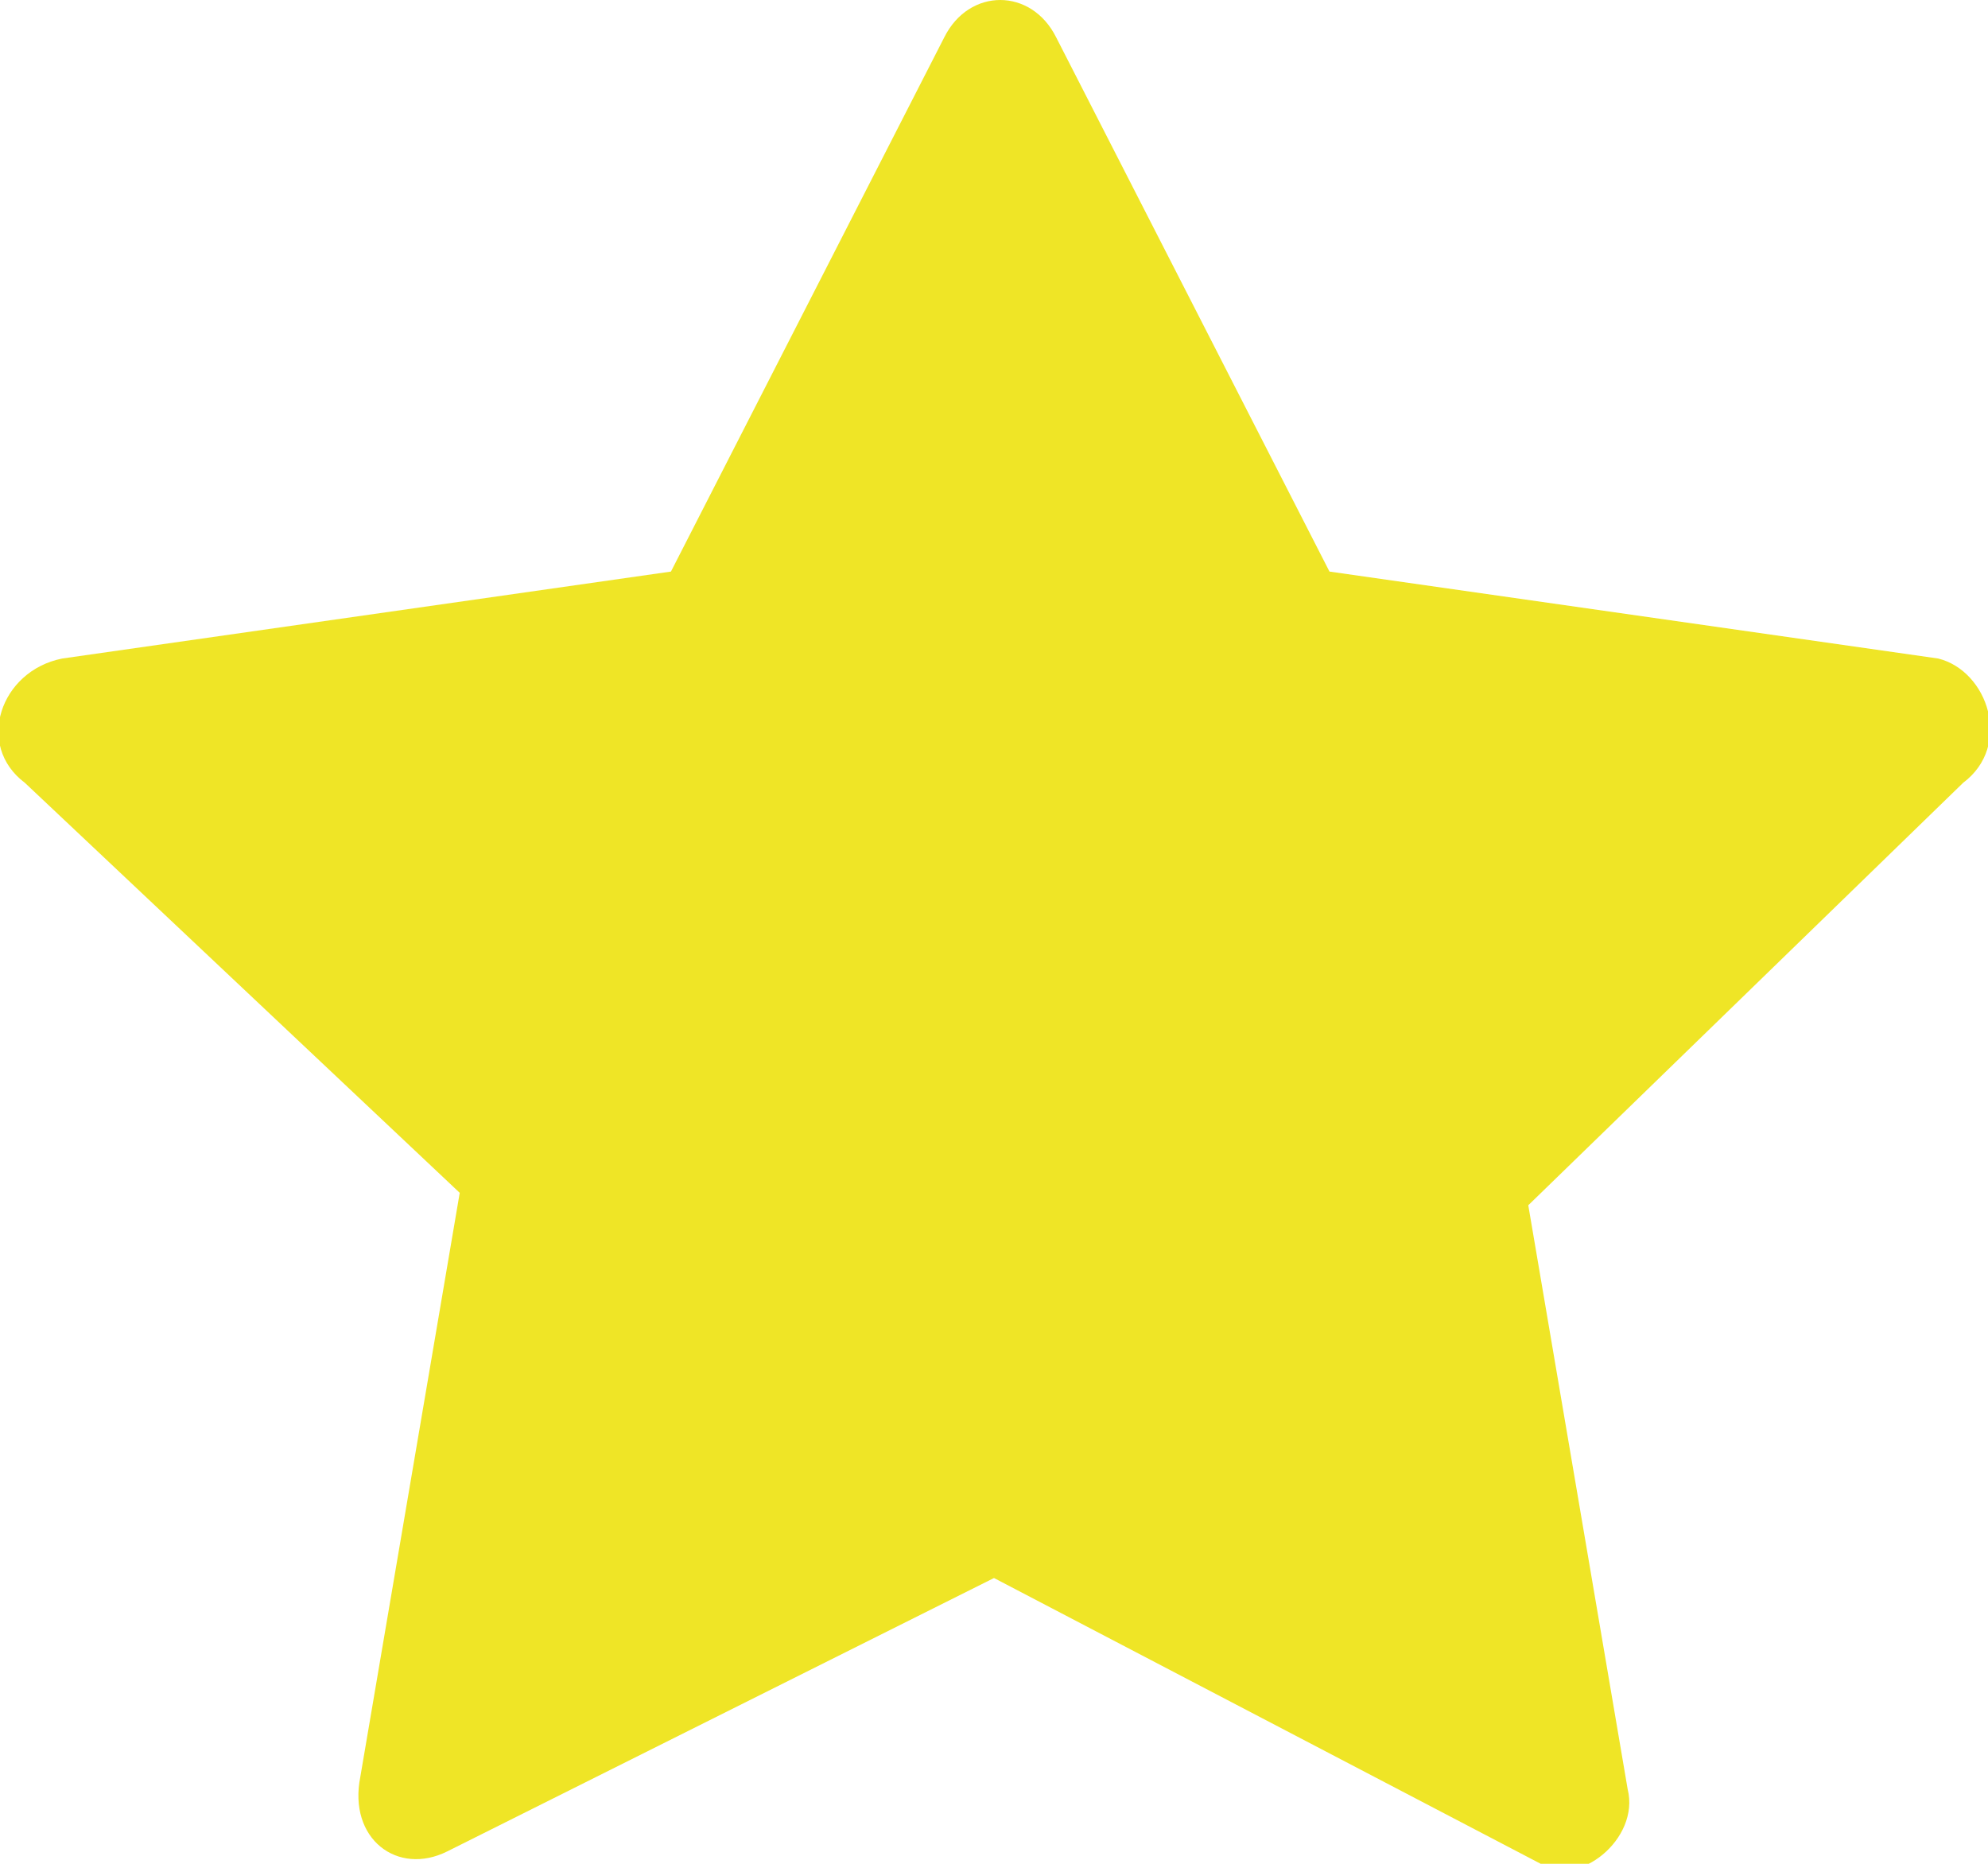
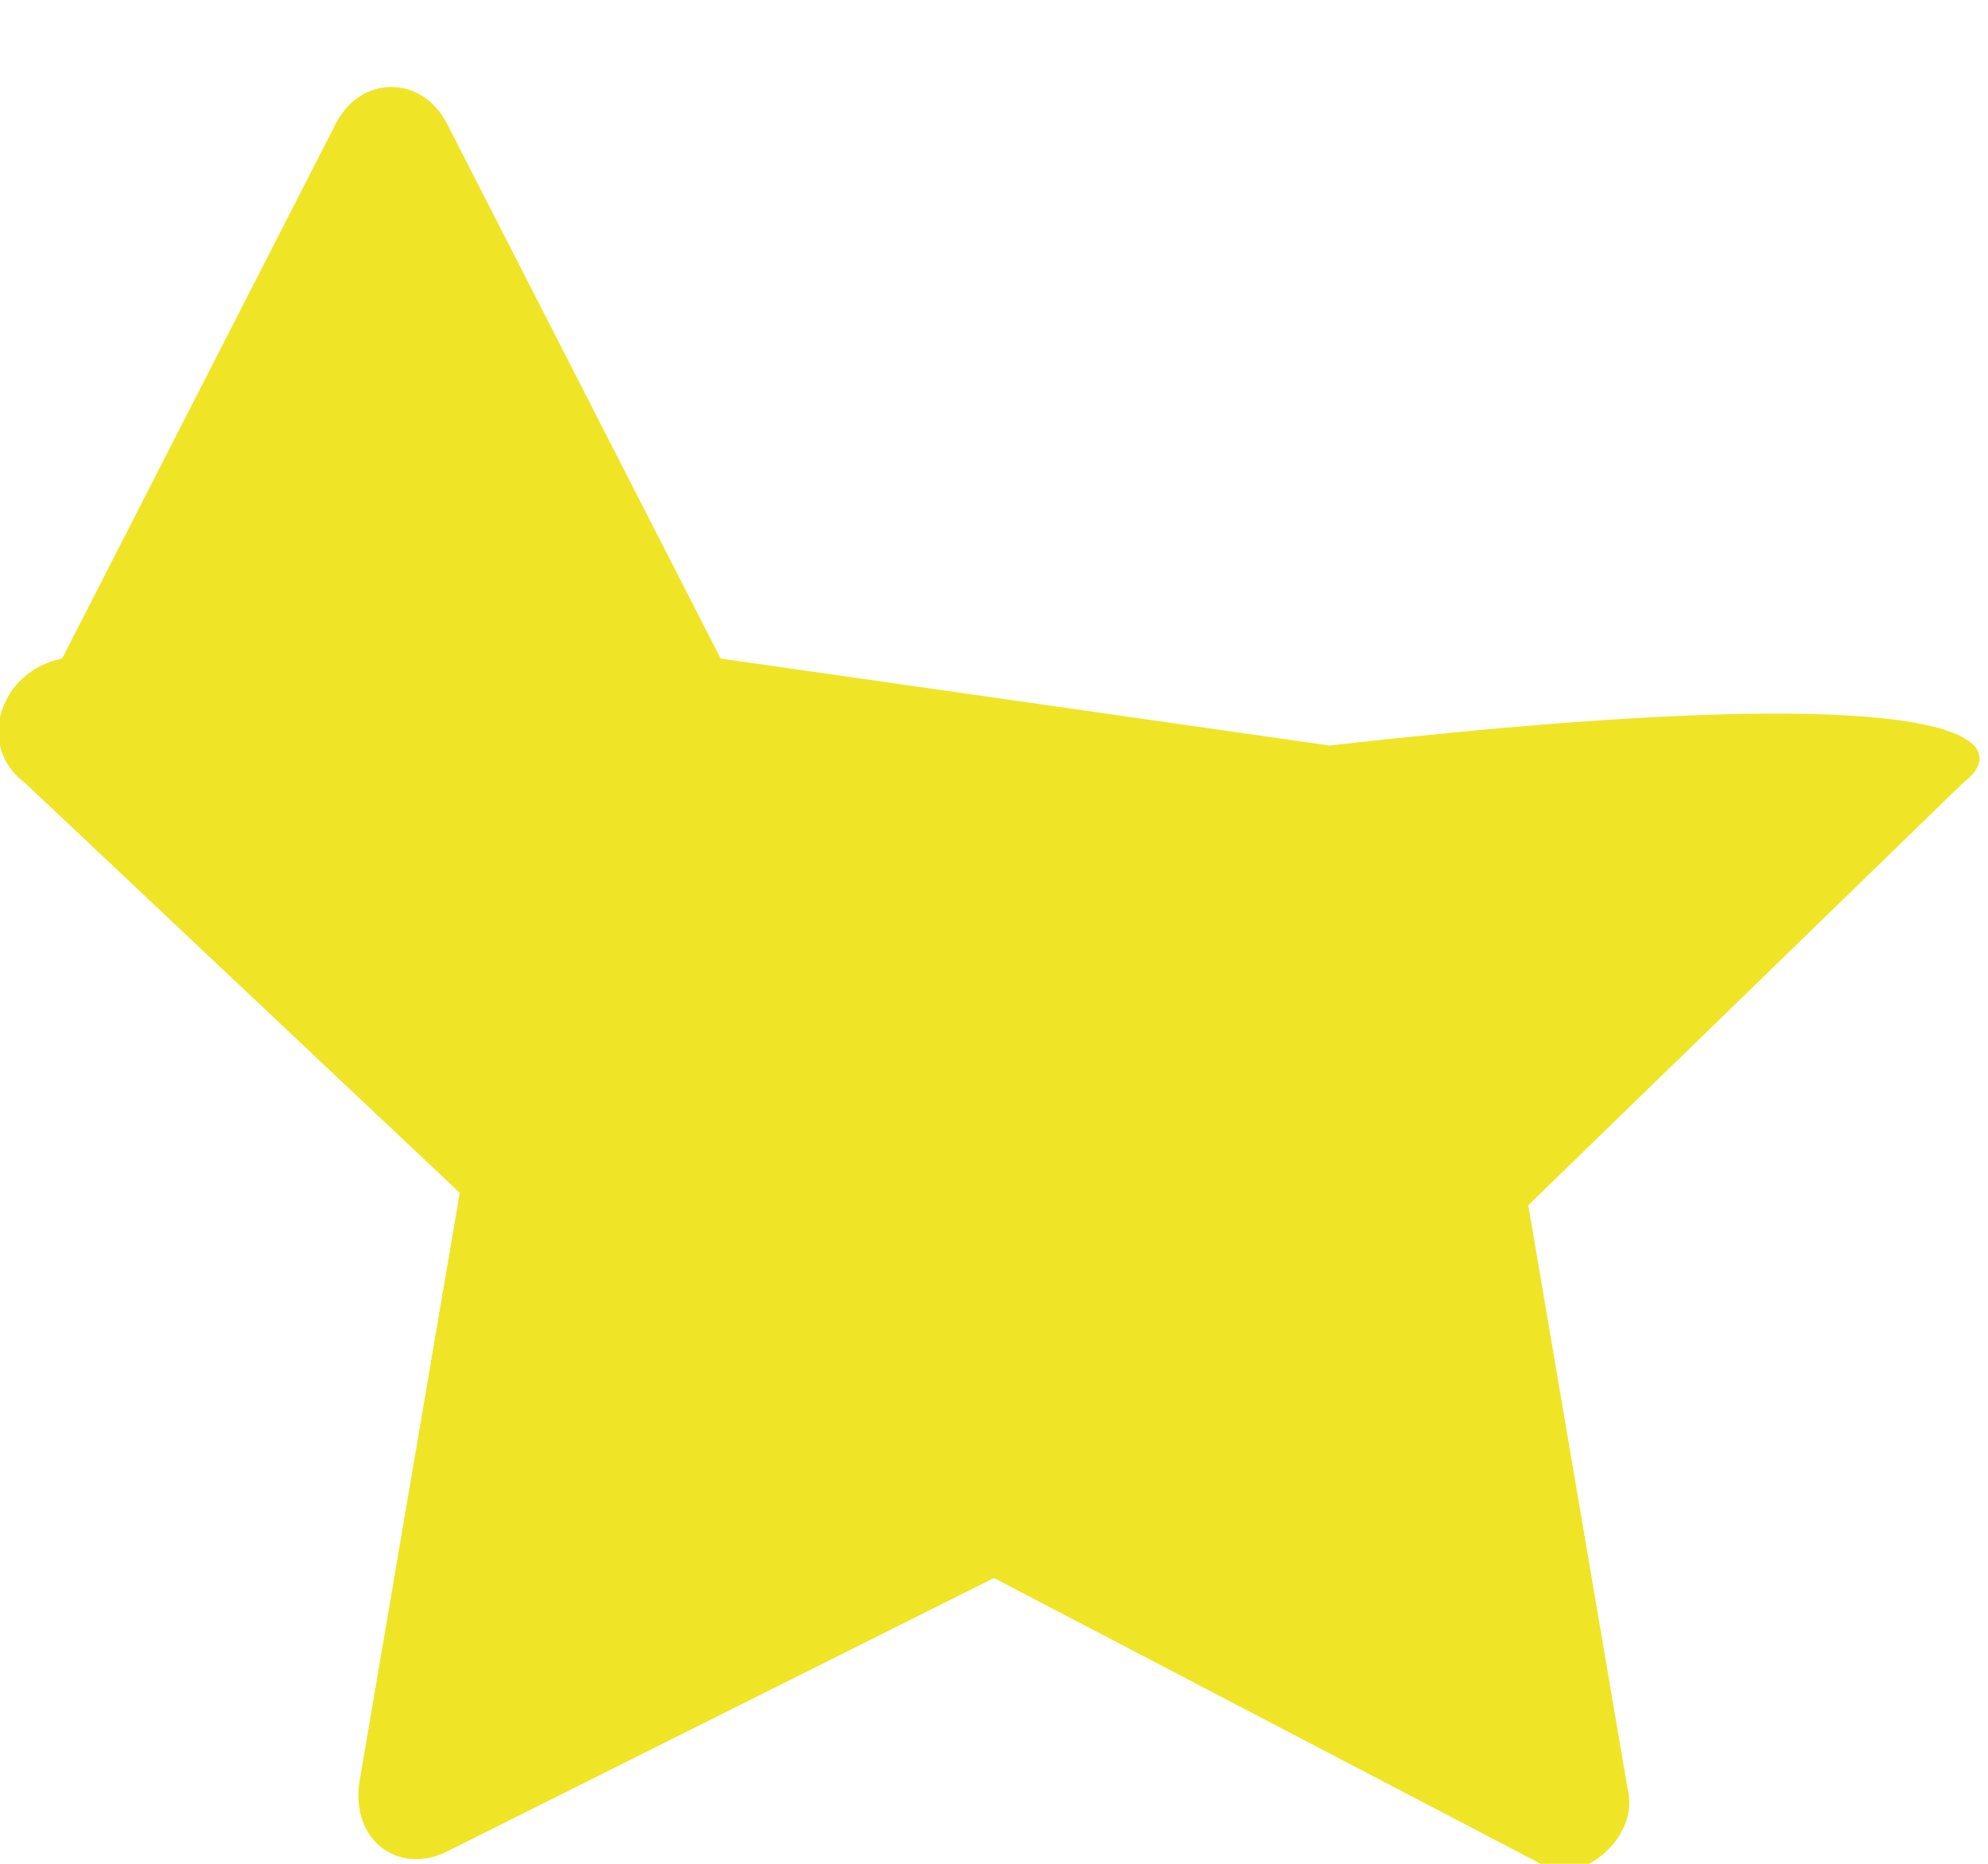
<svg xmlns="http://www.w3.org/2000/svg" version="1.1" id="Capa_1" x="0px" y="0px" viewBox="0 0 16 15" style="enable-background:new 0 0 16 15;" xml:space="preserve">
  <style type="text/css">
	.st0{fill:#EFE526;}
</style>
-   <path class="st0" d="M3.6,14.9c-0.4,0.2-0.8-0.1-0.7-0.6l0.8-4.7L0.2,6.3C-0.2,6,0,5.4,0.5,5.3l4.9-0.7l2.2-4.3  c0.2-0.4,0.7-0.4,0.9,0l2.2,4.3l4.9,0.7C16,5.4,16.2,6,15.8,6.3l-3.5,3.4l0.8,4.7c0.1,0.4-0.4,0.8-0.7,0.6L8,12.7L3.6,14.9L3.6,14.9  z" />
+   <path class="st0" d="M3.6,14.9c-0.4,0.2-0.8-0.1-0.7-0.6l0.8-4.7L0.2,6.3C-0.2,6,0,5.4,0.5,5.3l2.2-4.3  c0.2-0.4,0.7-0.4,0.9,0l2.2,4.3l4.9,0.7C16,5.4,16.2,6,15.8,6.3l-3.5,3.4l0.8,4.7c0.1,0.4-0.4,0.8-0.7,0.6L8,12.7L3.6,14.9L3.6,14.9  z" />
</svg>